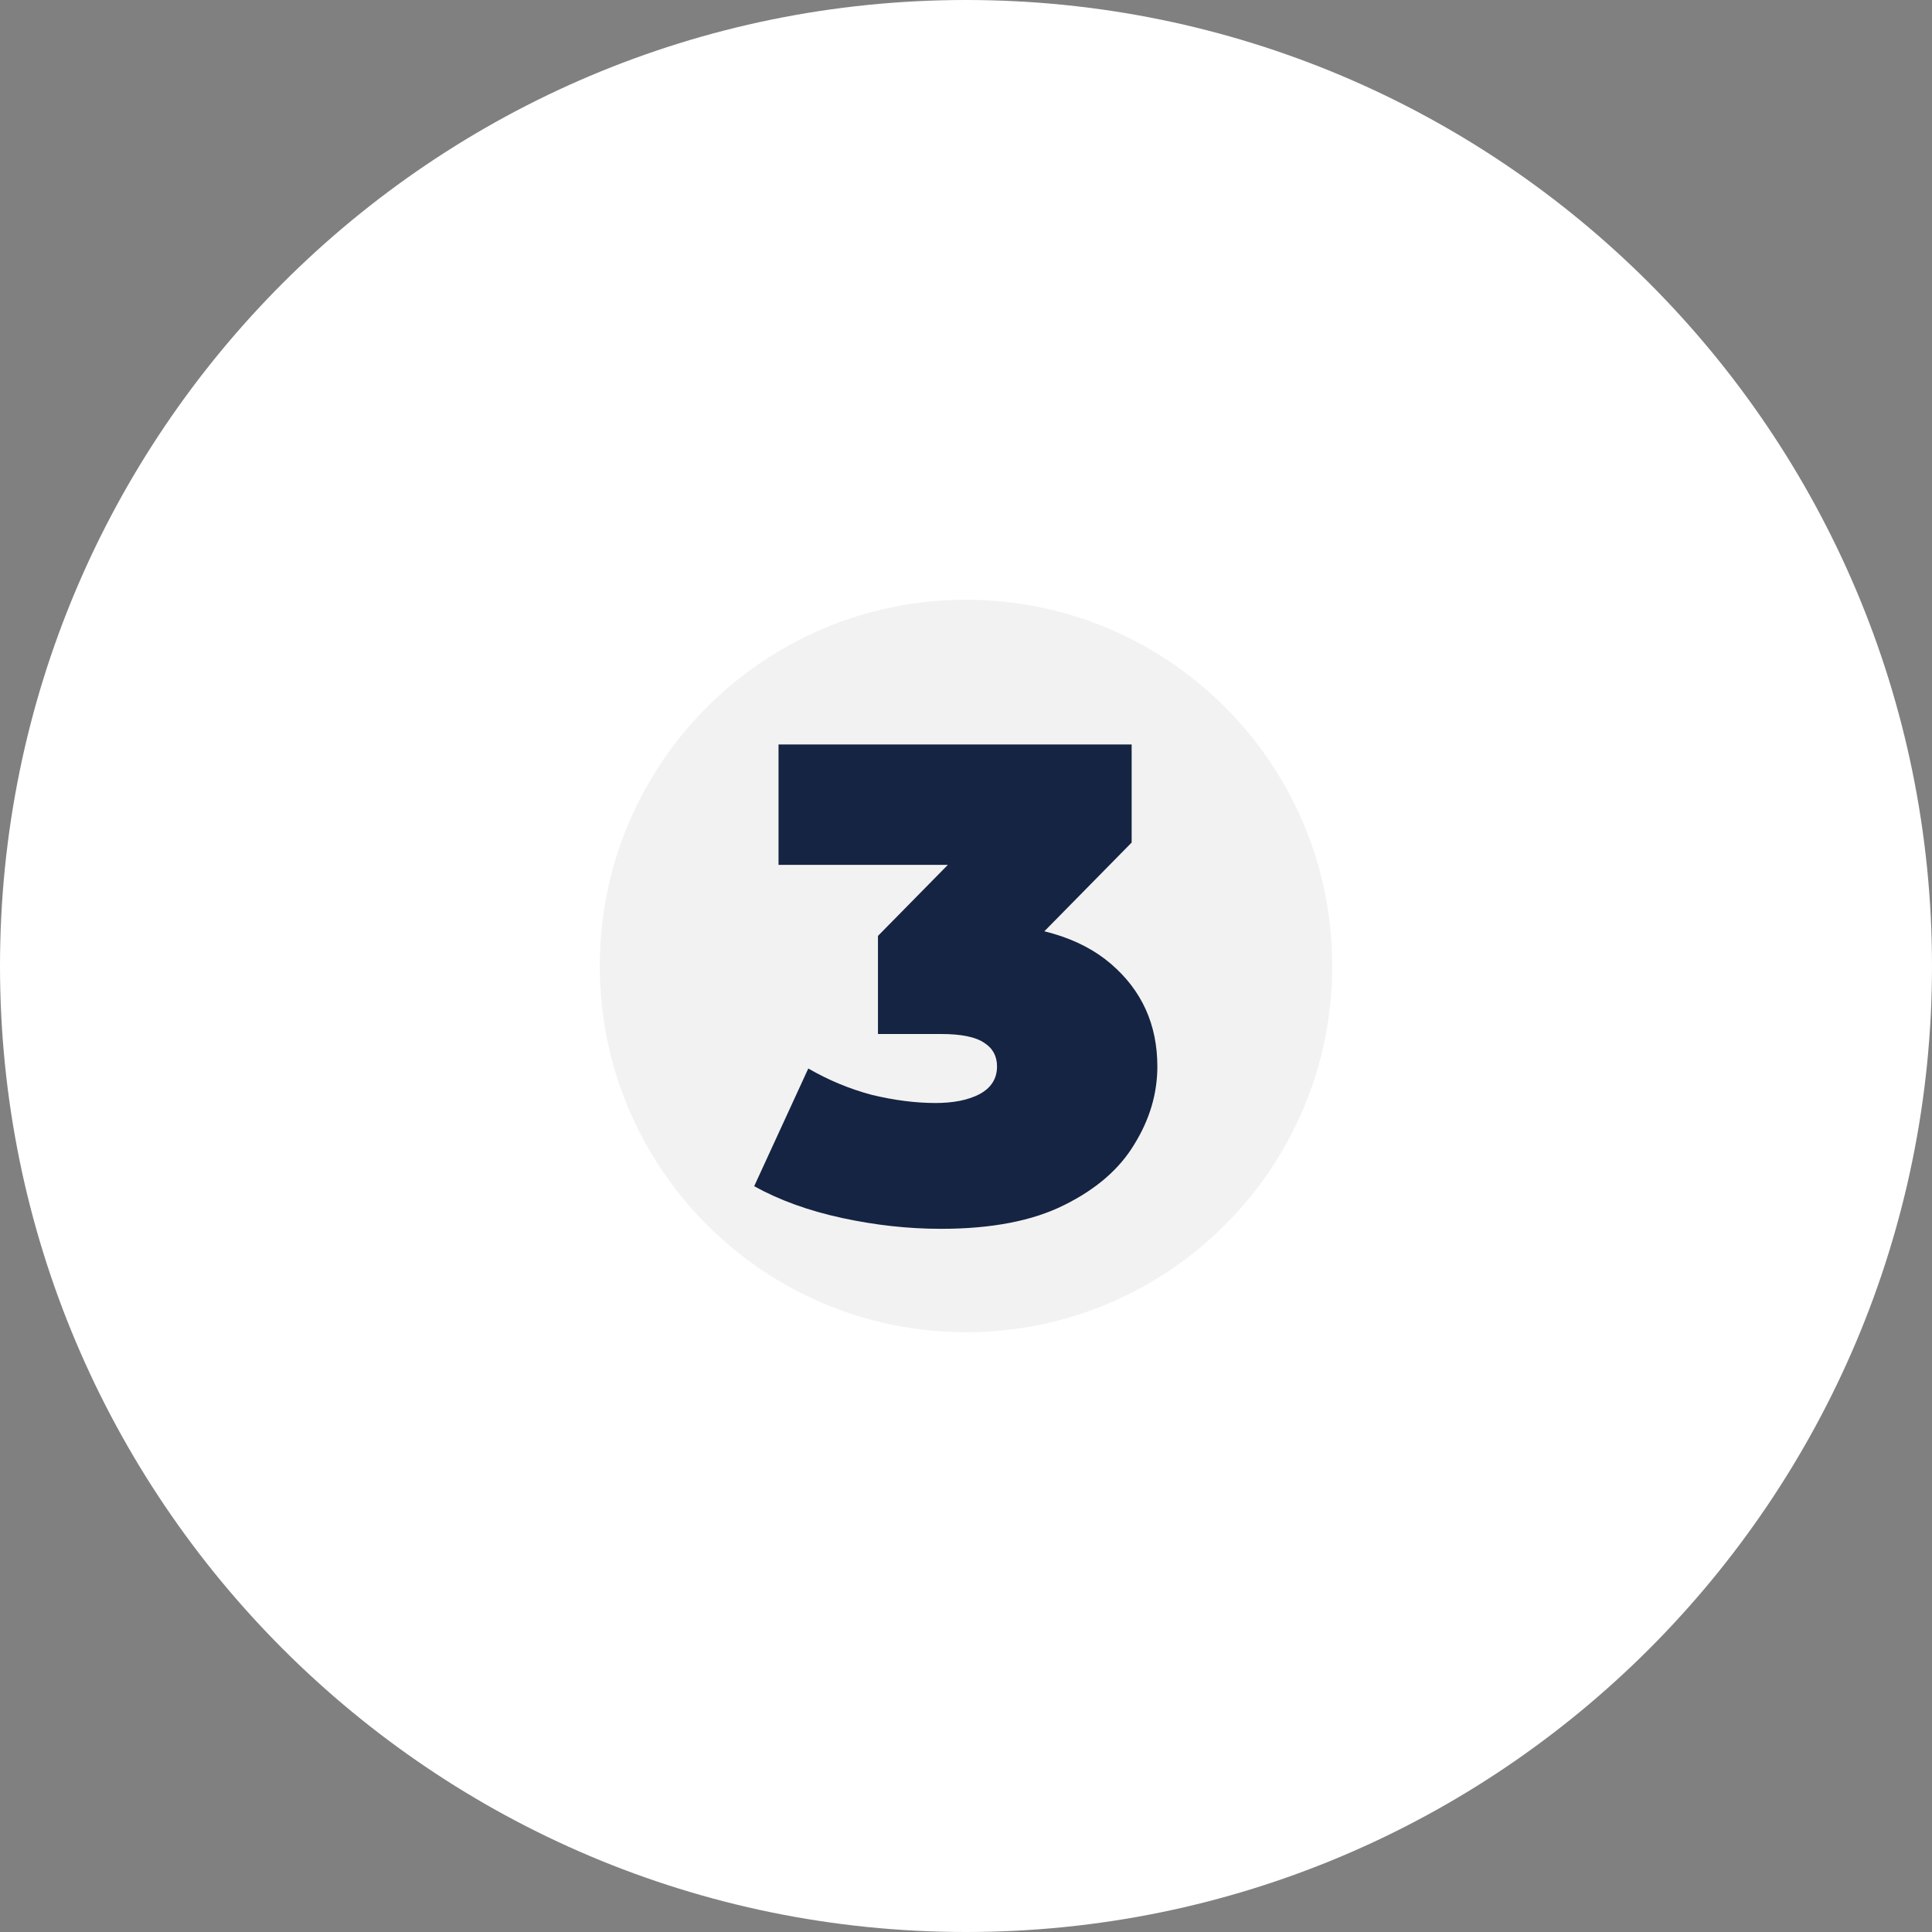
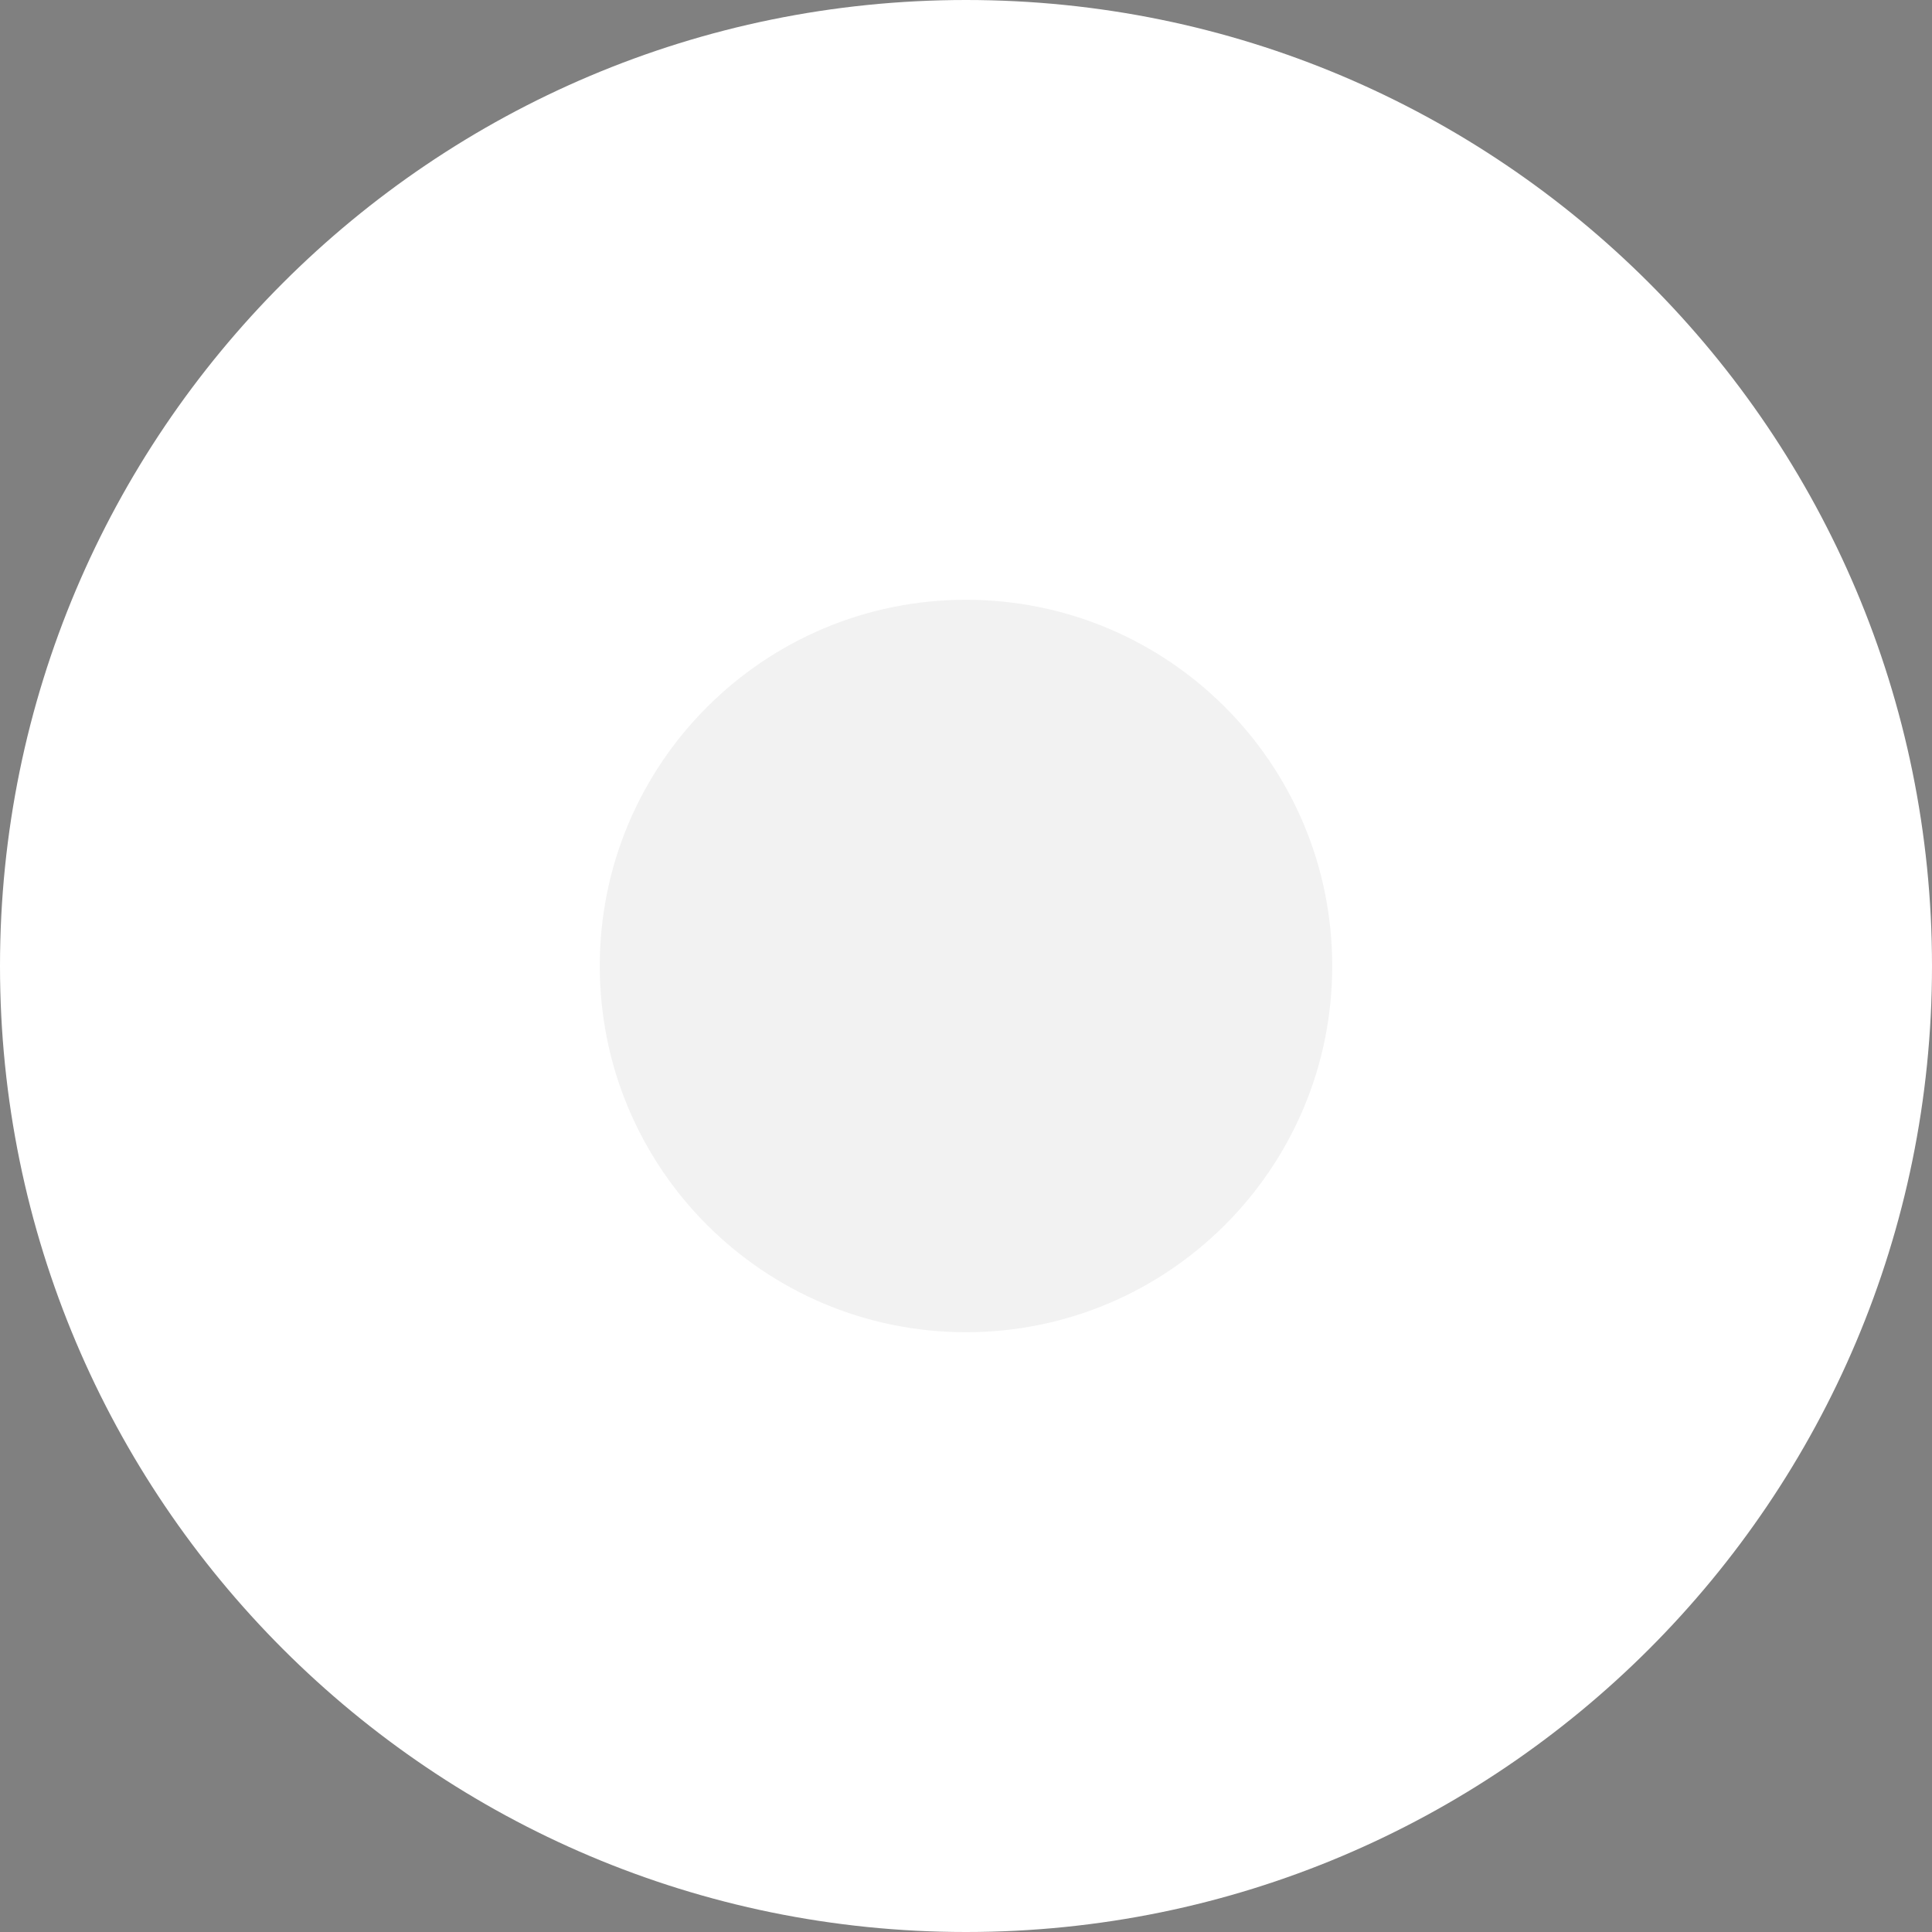
<svg xmlns="http://www.w3.org/2000/svg" width="138" height="138" viewBox="0 0 138 138" fill="none">
  <rect x="0" y="0" width="138" height="138" fill="#808080" stroke="none" />
  <circle cx="69" cy="69" r="45" fill="#F2F2F2" />
-   <path d="M67.206 87.773C64.887 87.773 62.535 87.515 60.151 87C57.767 86.485 55.674 85.728 53.87 84.729L57.735 76.321C59.185 77.159 60.699 77.787 62.277 78.206C63.888 78.592 65.402 78.786 66.819 78.786C68.108 78.786 69.155 78.576 69.96 78.157C70.798 77.707 71.216 77.046 71.216 76.176C71.216 75.435 70.91 74.872 70.298 74.485C69.686 74.066 68.656 73.857 67.206 73.857H62.712V66.851L71.458 57.96L72.473 61.777H55.609V53.176H80.832V60.182L72.086 69.073L66.626 65.981H69.622C73.874 65.981 77.112 66.931 79.334 68.832C81.557 70.732 82.668 73.18 82.668 76.176C82.668 78.109 82.121 79.961 81.025 81.733C79.962 83.505 78.287 84.954 76 86.082C73.745 87.209 70.814 87.773 67.206 87.773Z" fill="#152442" />
  <path fill-rule="evenodd" clip-rule="evenodd" d="M138 69C138 107.108 107.108 138 69 138C30.892 138 0 107.108 0 69C0 30.892 30.892 0 69 0C107.108 0 138 30.892 138 69ZM69 95.159C83.447 95.159 95.159 83.447 95.159 69C95.159 54.553 83.447 42.841 69 42.841C54.553 42.841 42.841 54.553 42.841 69C42.841 83.447 54.553 95.159 69 95.159Z" fill="white" />
</svg>